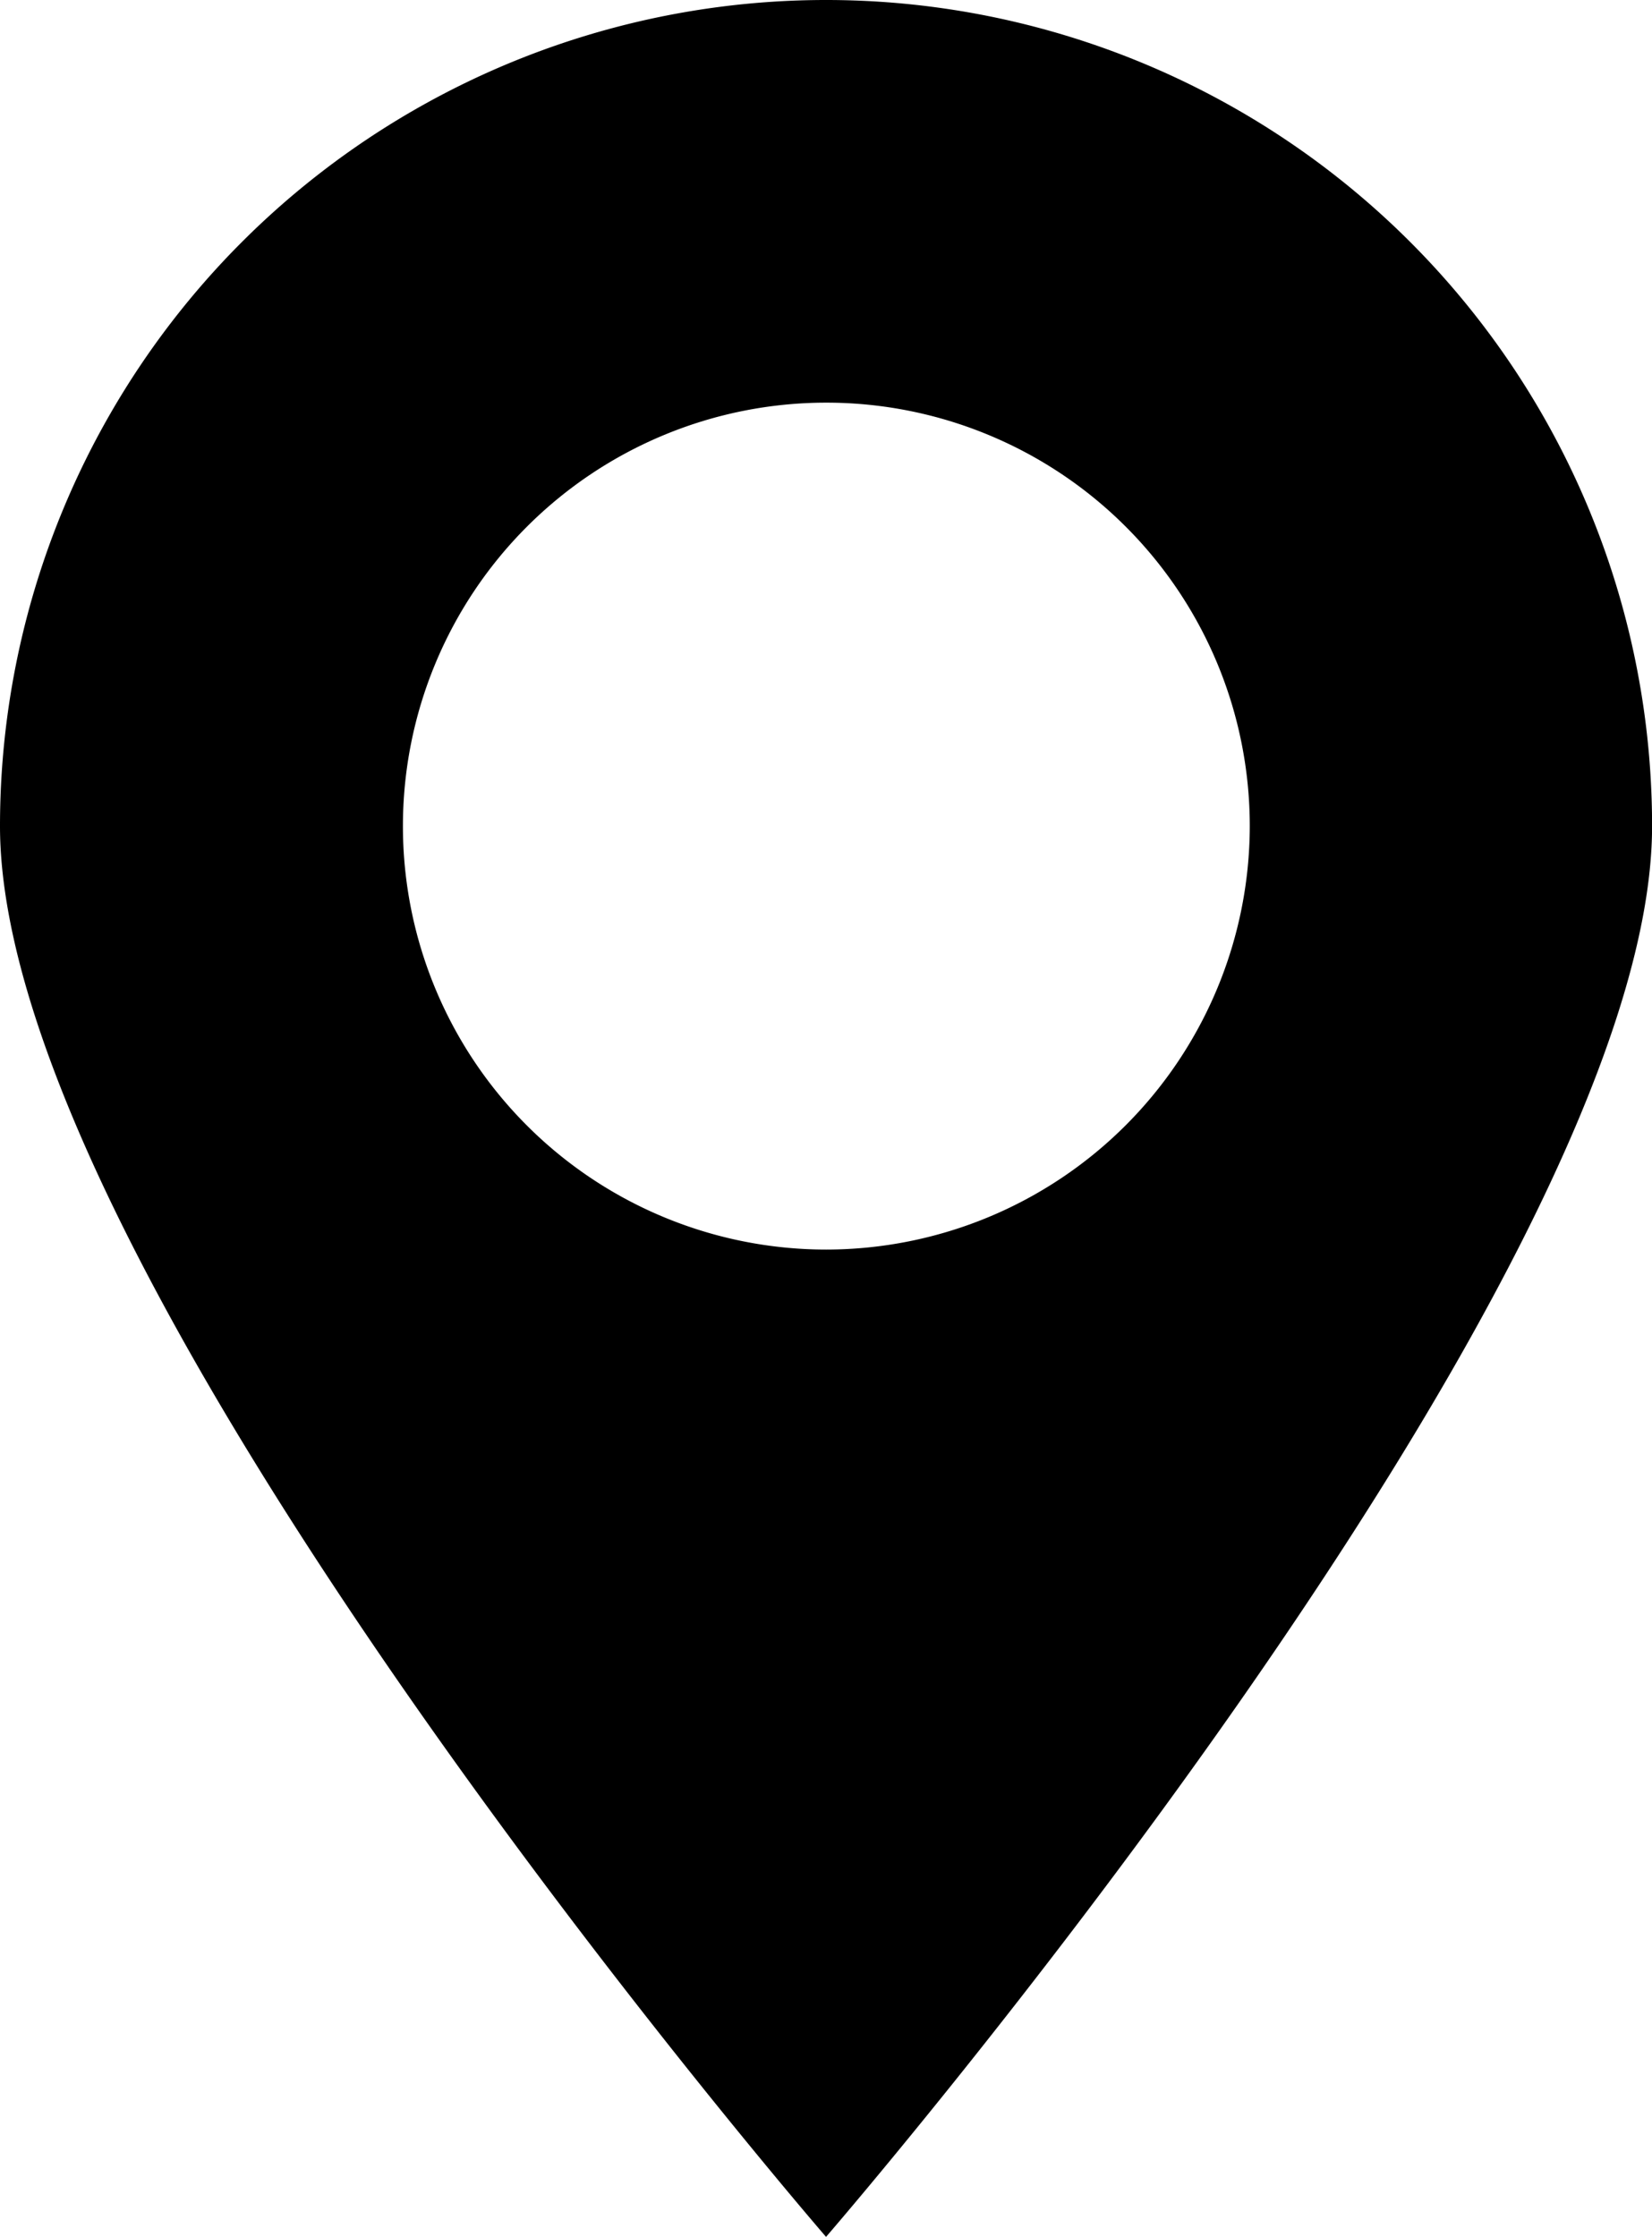
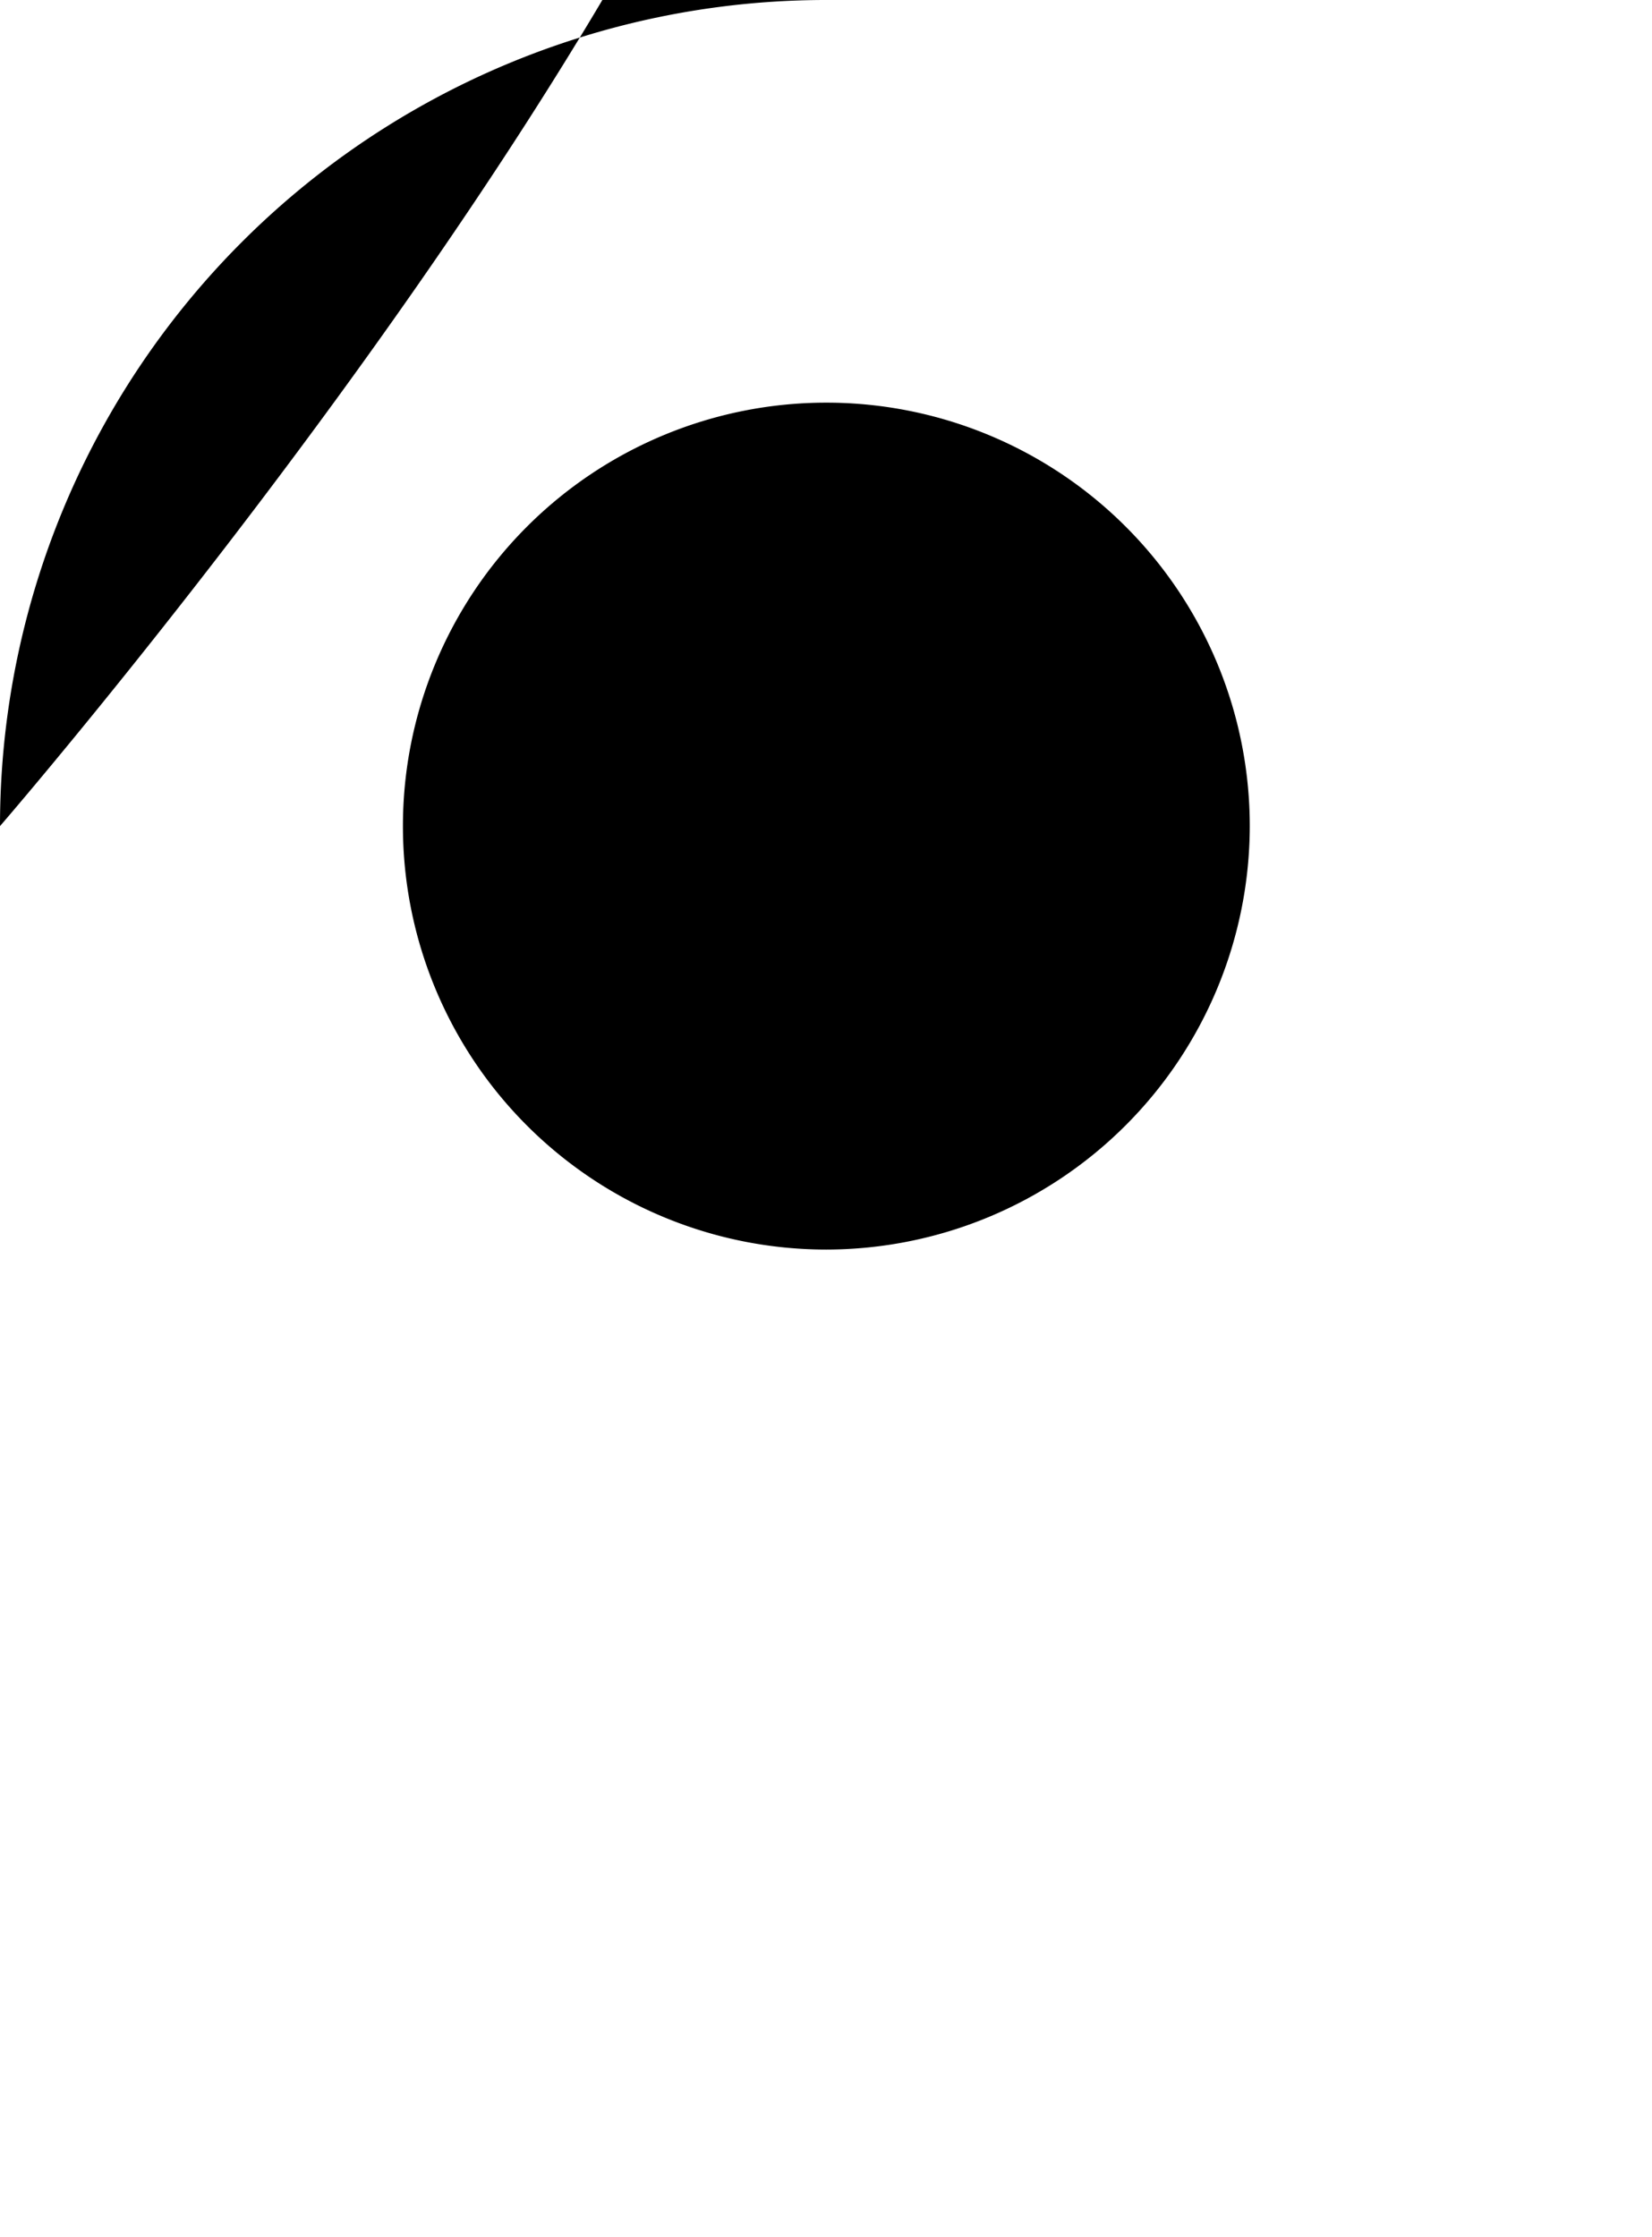
<svg xmlns="http://www.w3.org/2000/svg" width="21.431" height="29.016" viewBox="0 0 21.431 29.016">
-   <path id="noun-location-6222543" d="M209.1,56.25A10.716,10.716,0,0,0,198.38,66.966c0,5.918,10.716,18.3,10.716,18.3s10.716-12.382,10.716-18.3A10.715,10.715,0,0,0,209.1,56.25Zm0,16.209a5.493,5.493,0,1,1,5.493-5.493A5.5,5.5,0,0,1,209.1,72.459Z" transform="translate(-198.38 -56.25)" />
+   <path id="noun-location-6222543" d="M209.1,56.25A10.716,10.716,0,0,0,198.38,66.966s10.716-12.382,10.716-18.3A10.715,10.715,0,0,0,209.1,56.25Zm0,16.209a5.493,5.493,0,1,1,5.493-5.493A5.5,5.5,0,0,1,209.1,72.459Z" transform="translate(-198.38 -56.25)" />
</svg>